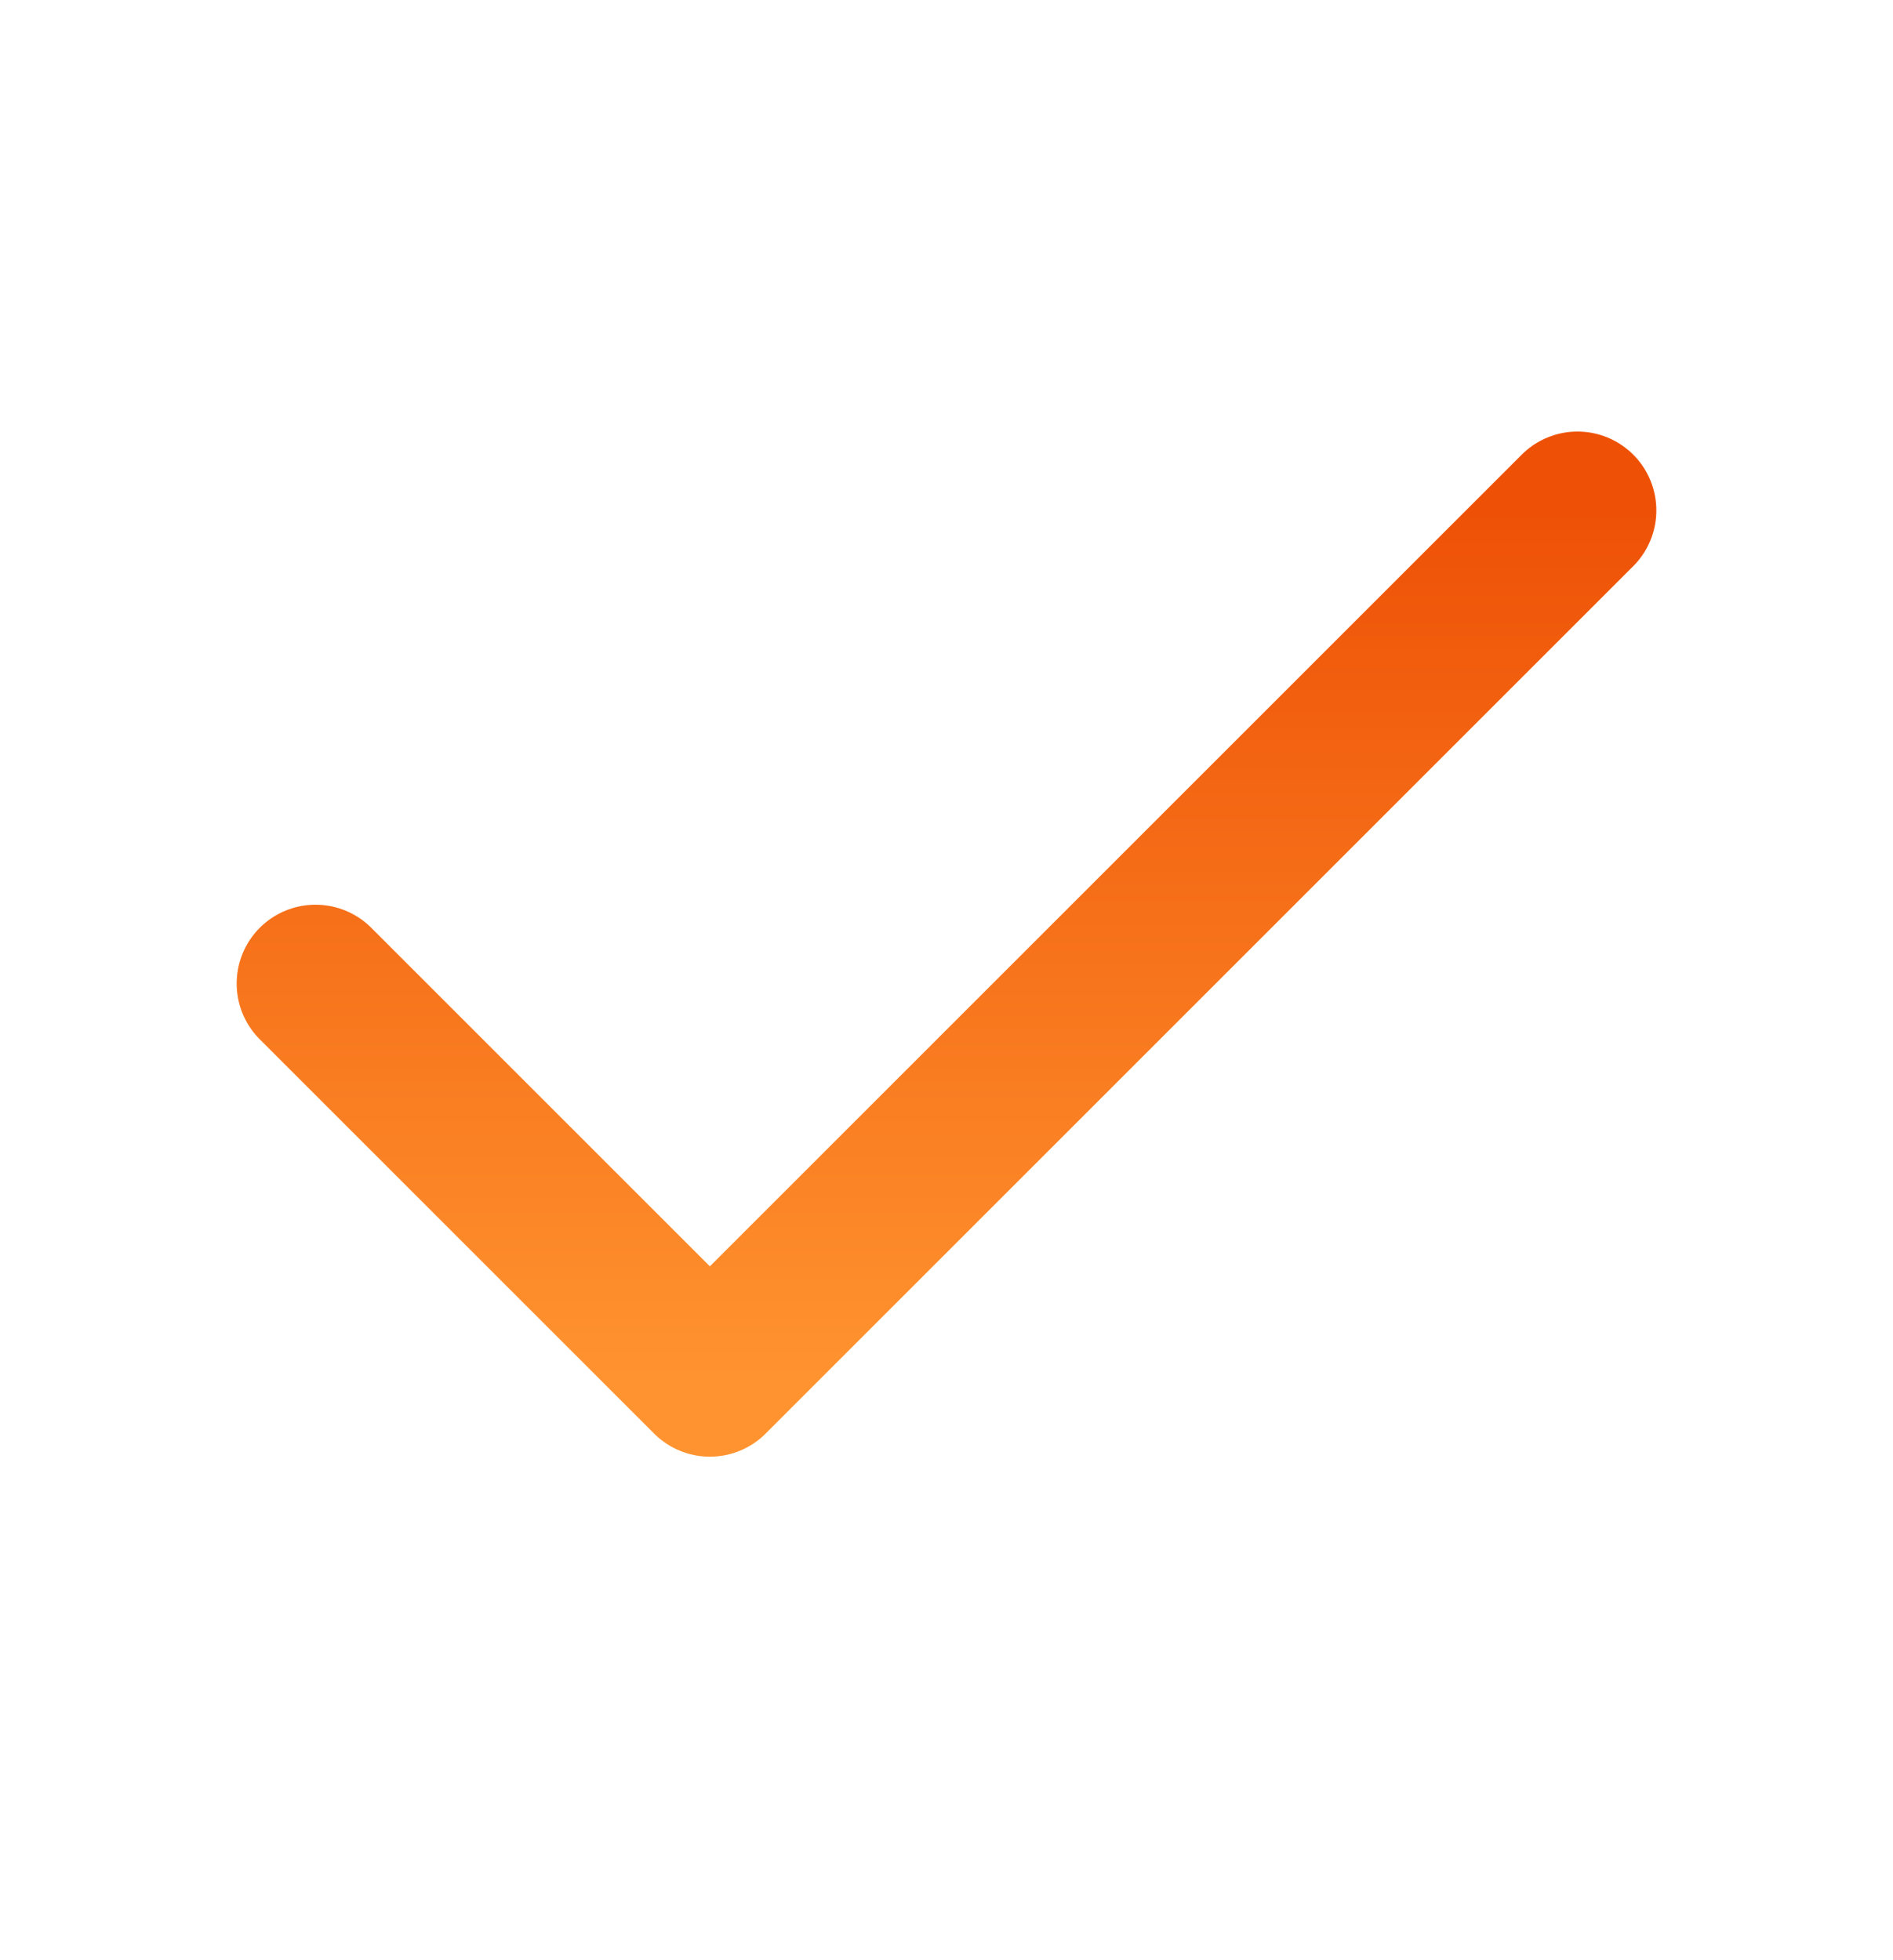
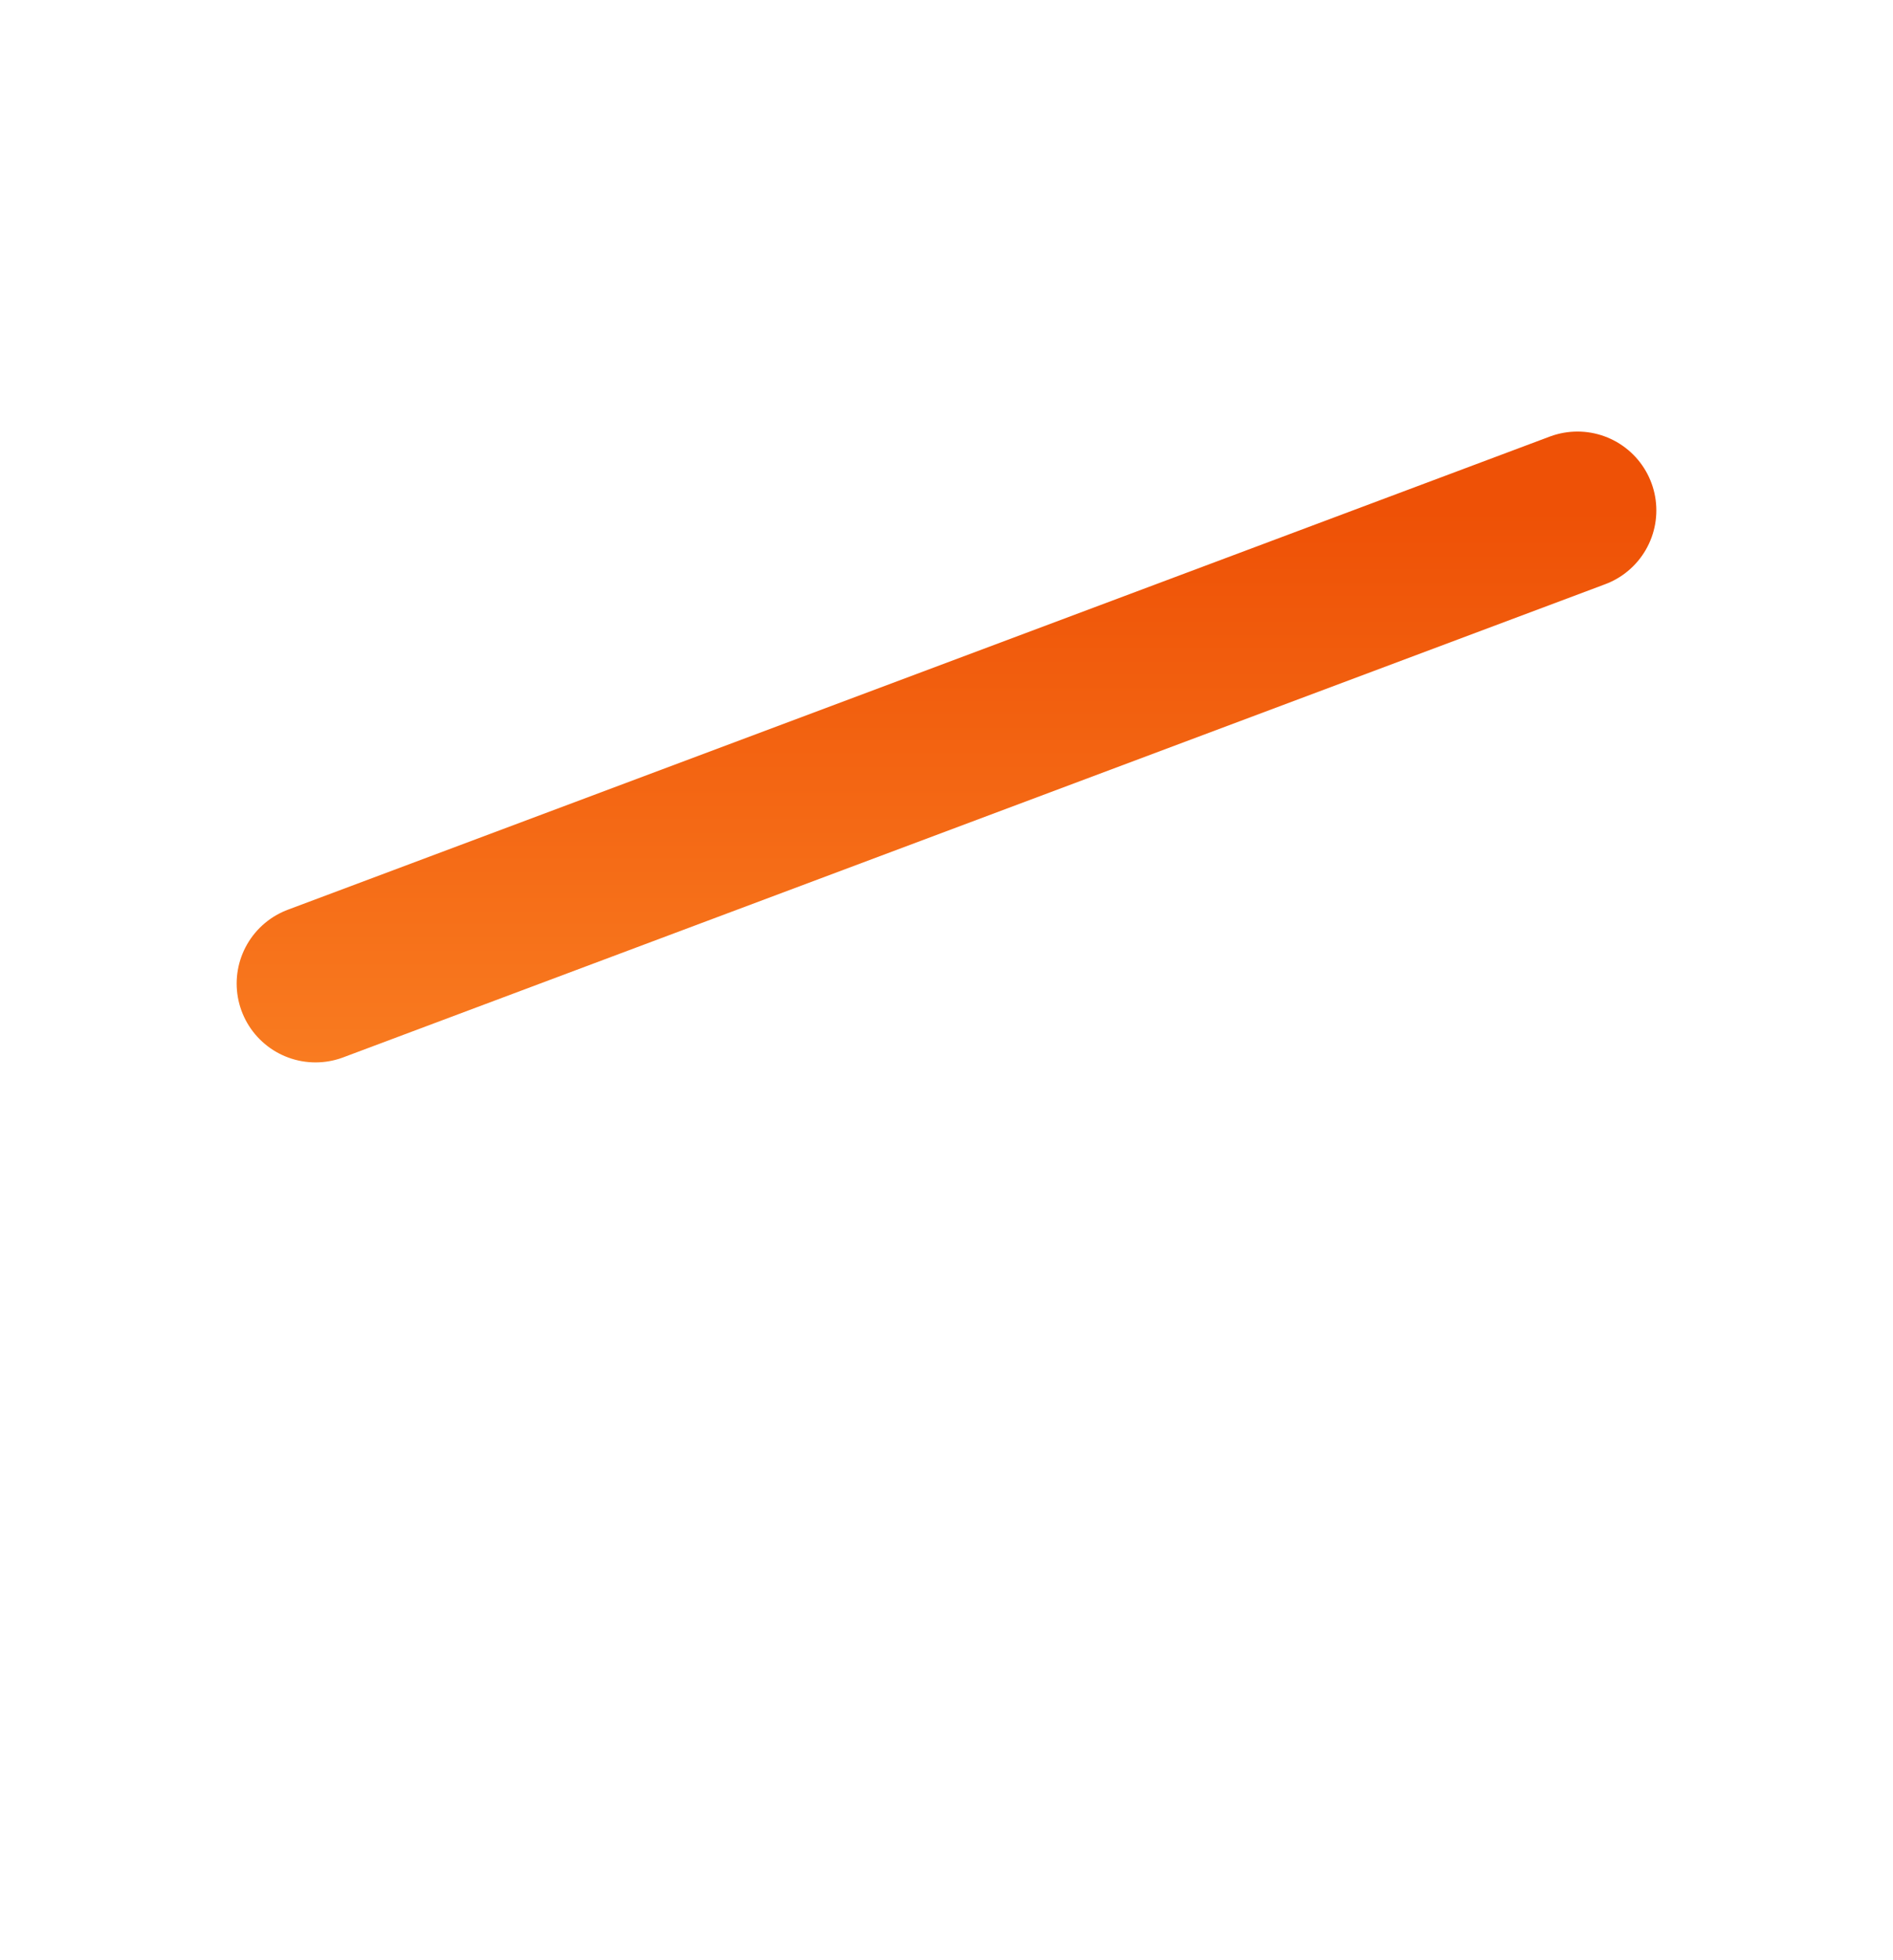
<svg xmlns="http://www.w3.org/2000/svg" width="28" height="29" viewBox="0 0 28 29" fill="none">
-   <path d="M23.333 7.551L10.5 20.384L4.667 14.551" stroke="url(#paint0_linear_16240_25601)" stroke-width="2.333" stroke-linecap="round" stroke-linejoin="round" />
+   <path d="M23.333 7.551L4.667 14.551" stroke="url(#paint0_linear_16240_25601)" stroke-width="2.333" stroke-linecap="round" stroke-linejoin="round" />
  <defs>
    <linearGradient id="paint0_linear_16240_25601" x1="14" y1="7.551" x2="14" y2="20.384" gradientUnits="userSpaceOnUse">
      <stop stop-color="#EE5106" />
      <stop offset="1" stop-color="#FF932F" />
    </linearGradient>
  </defs>
</svg>